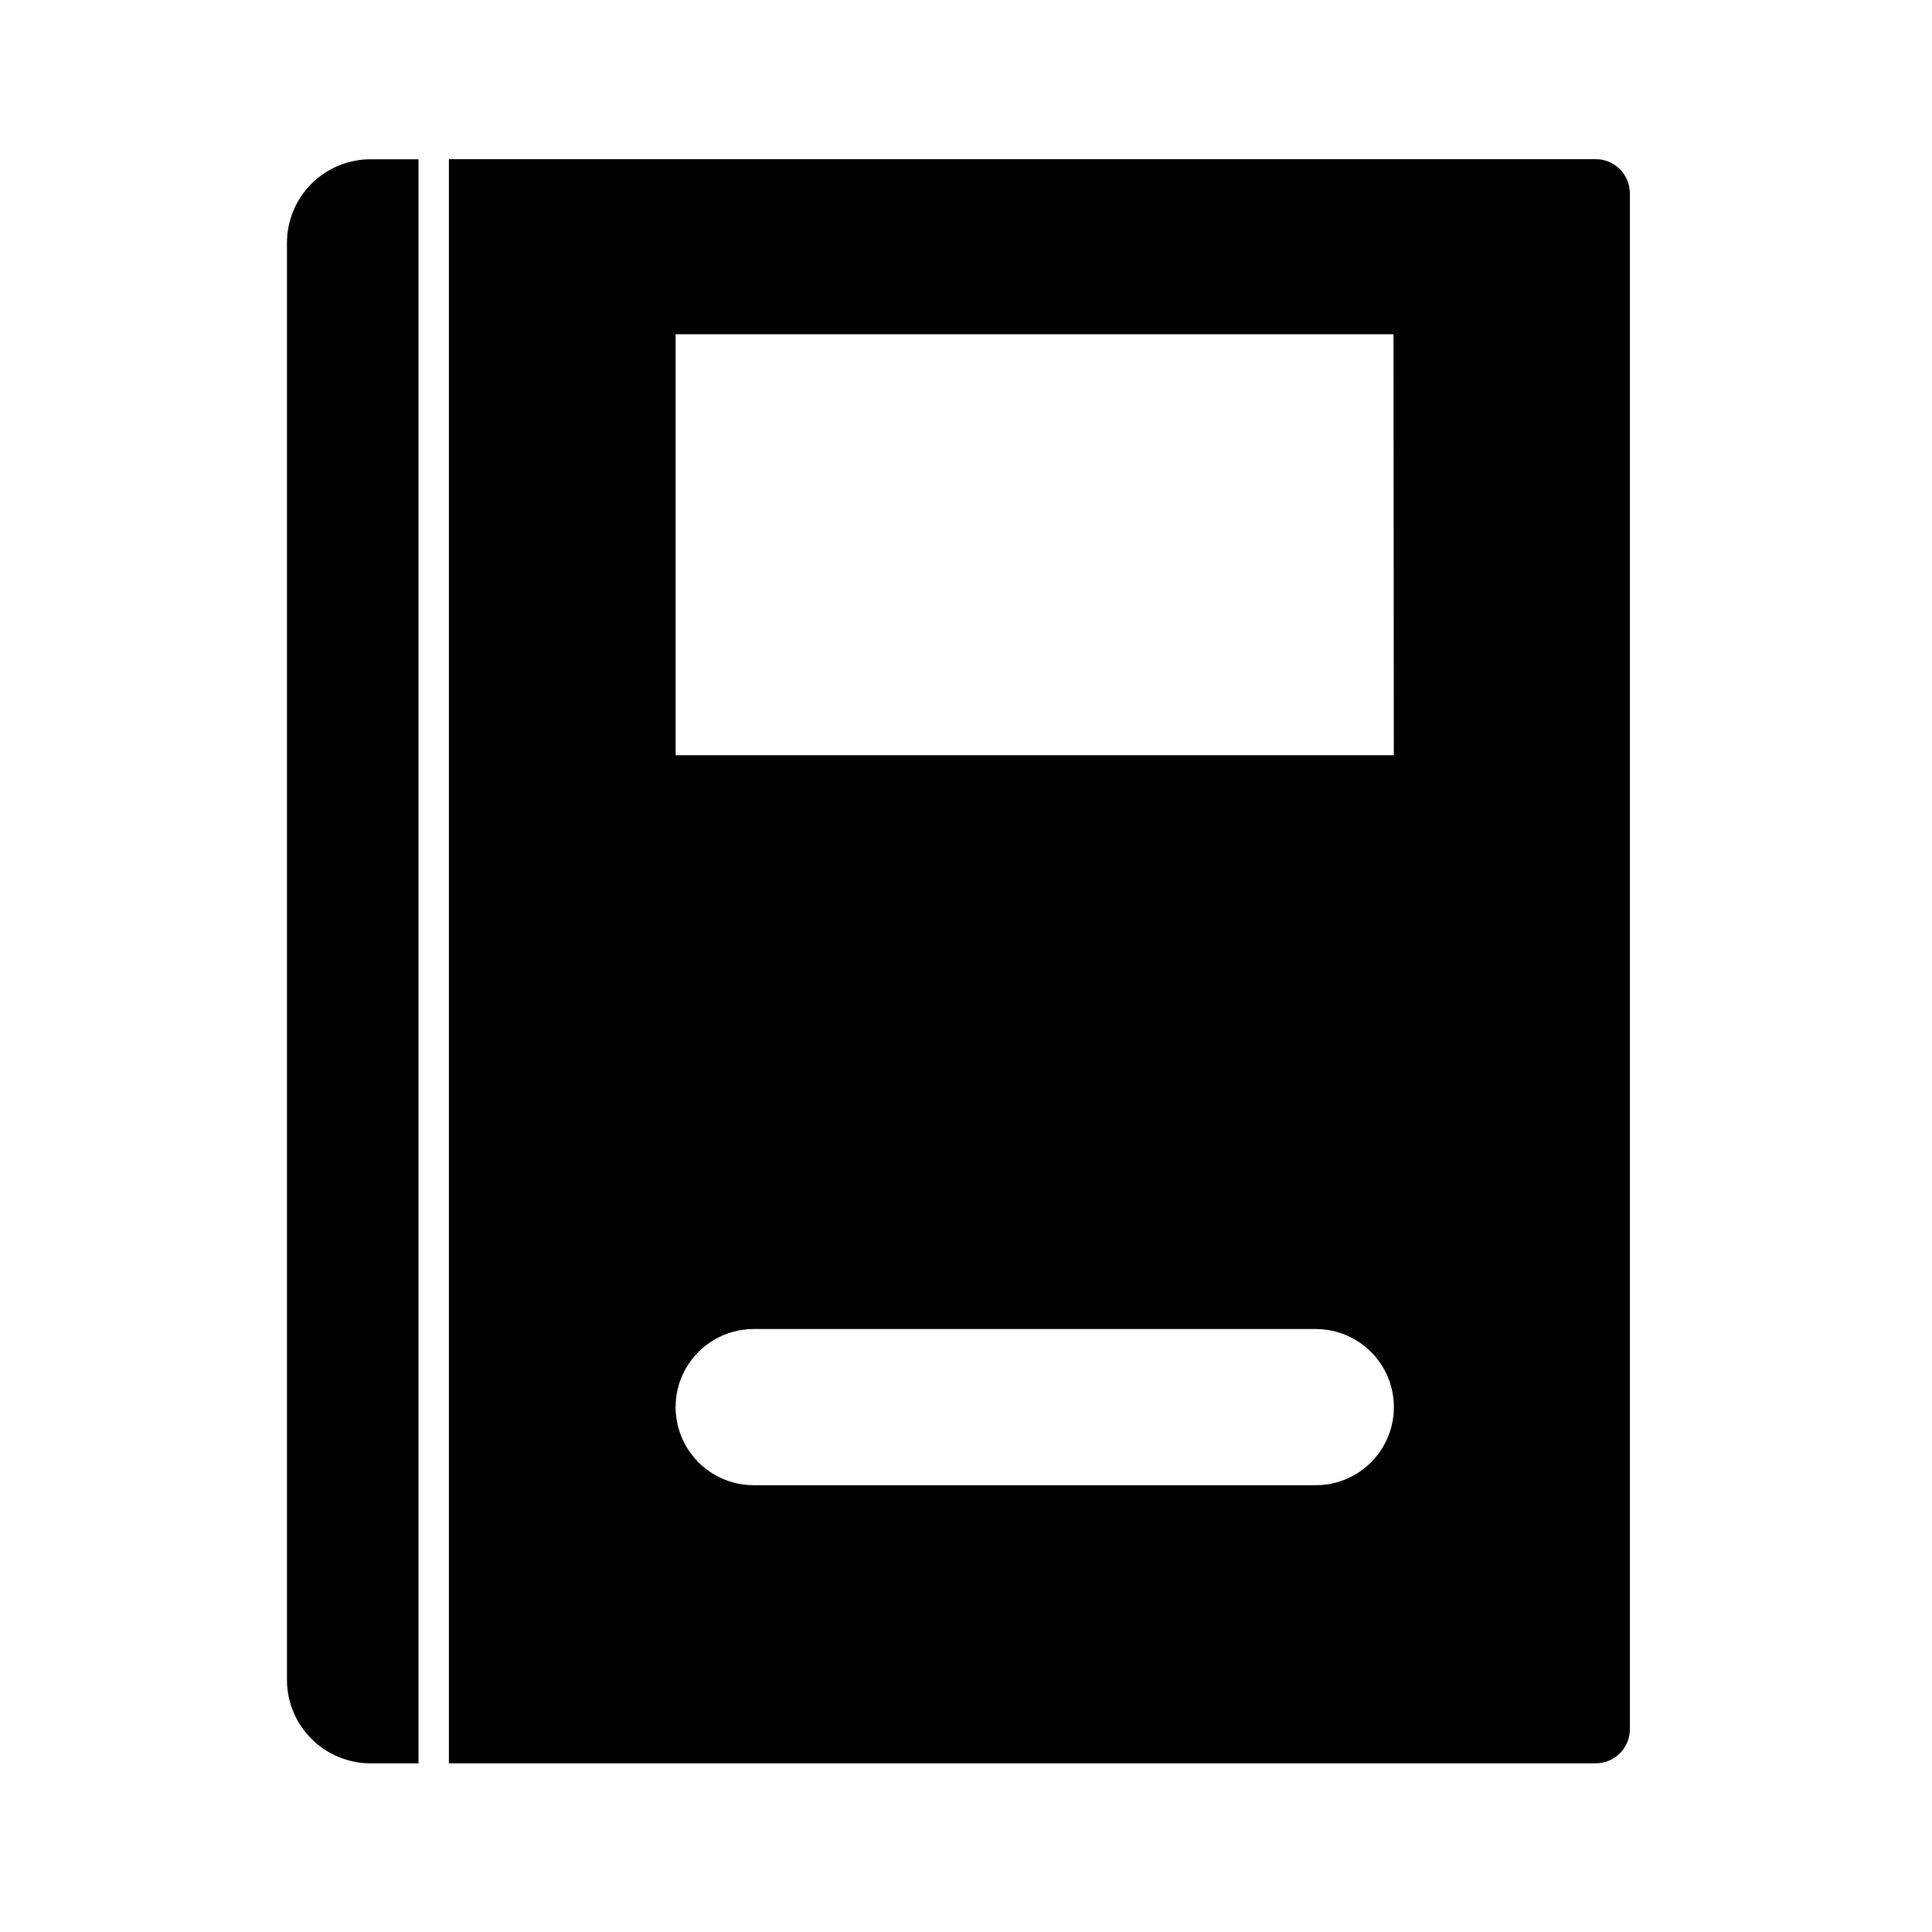
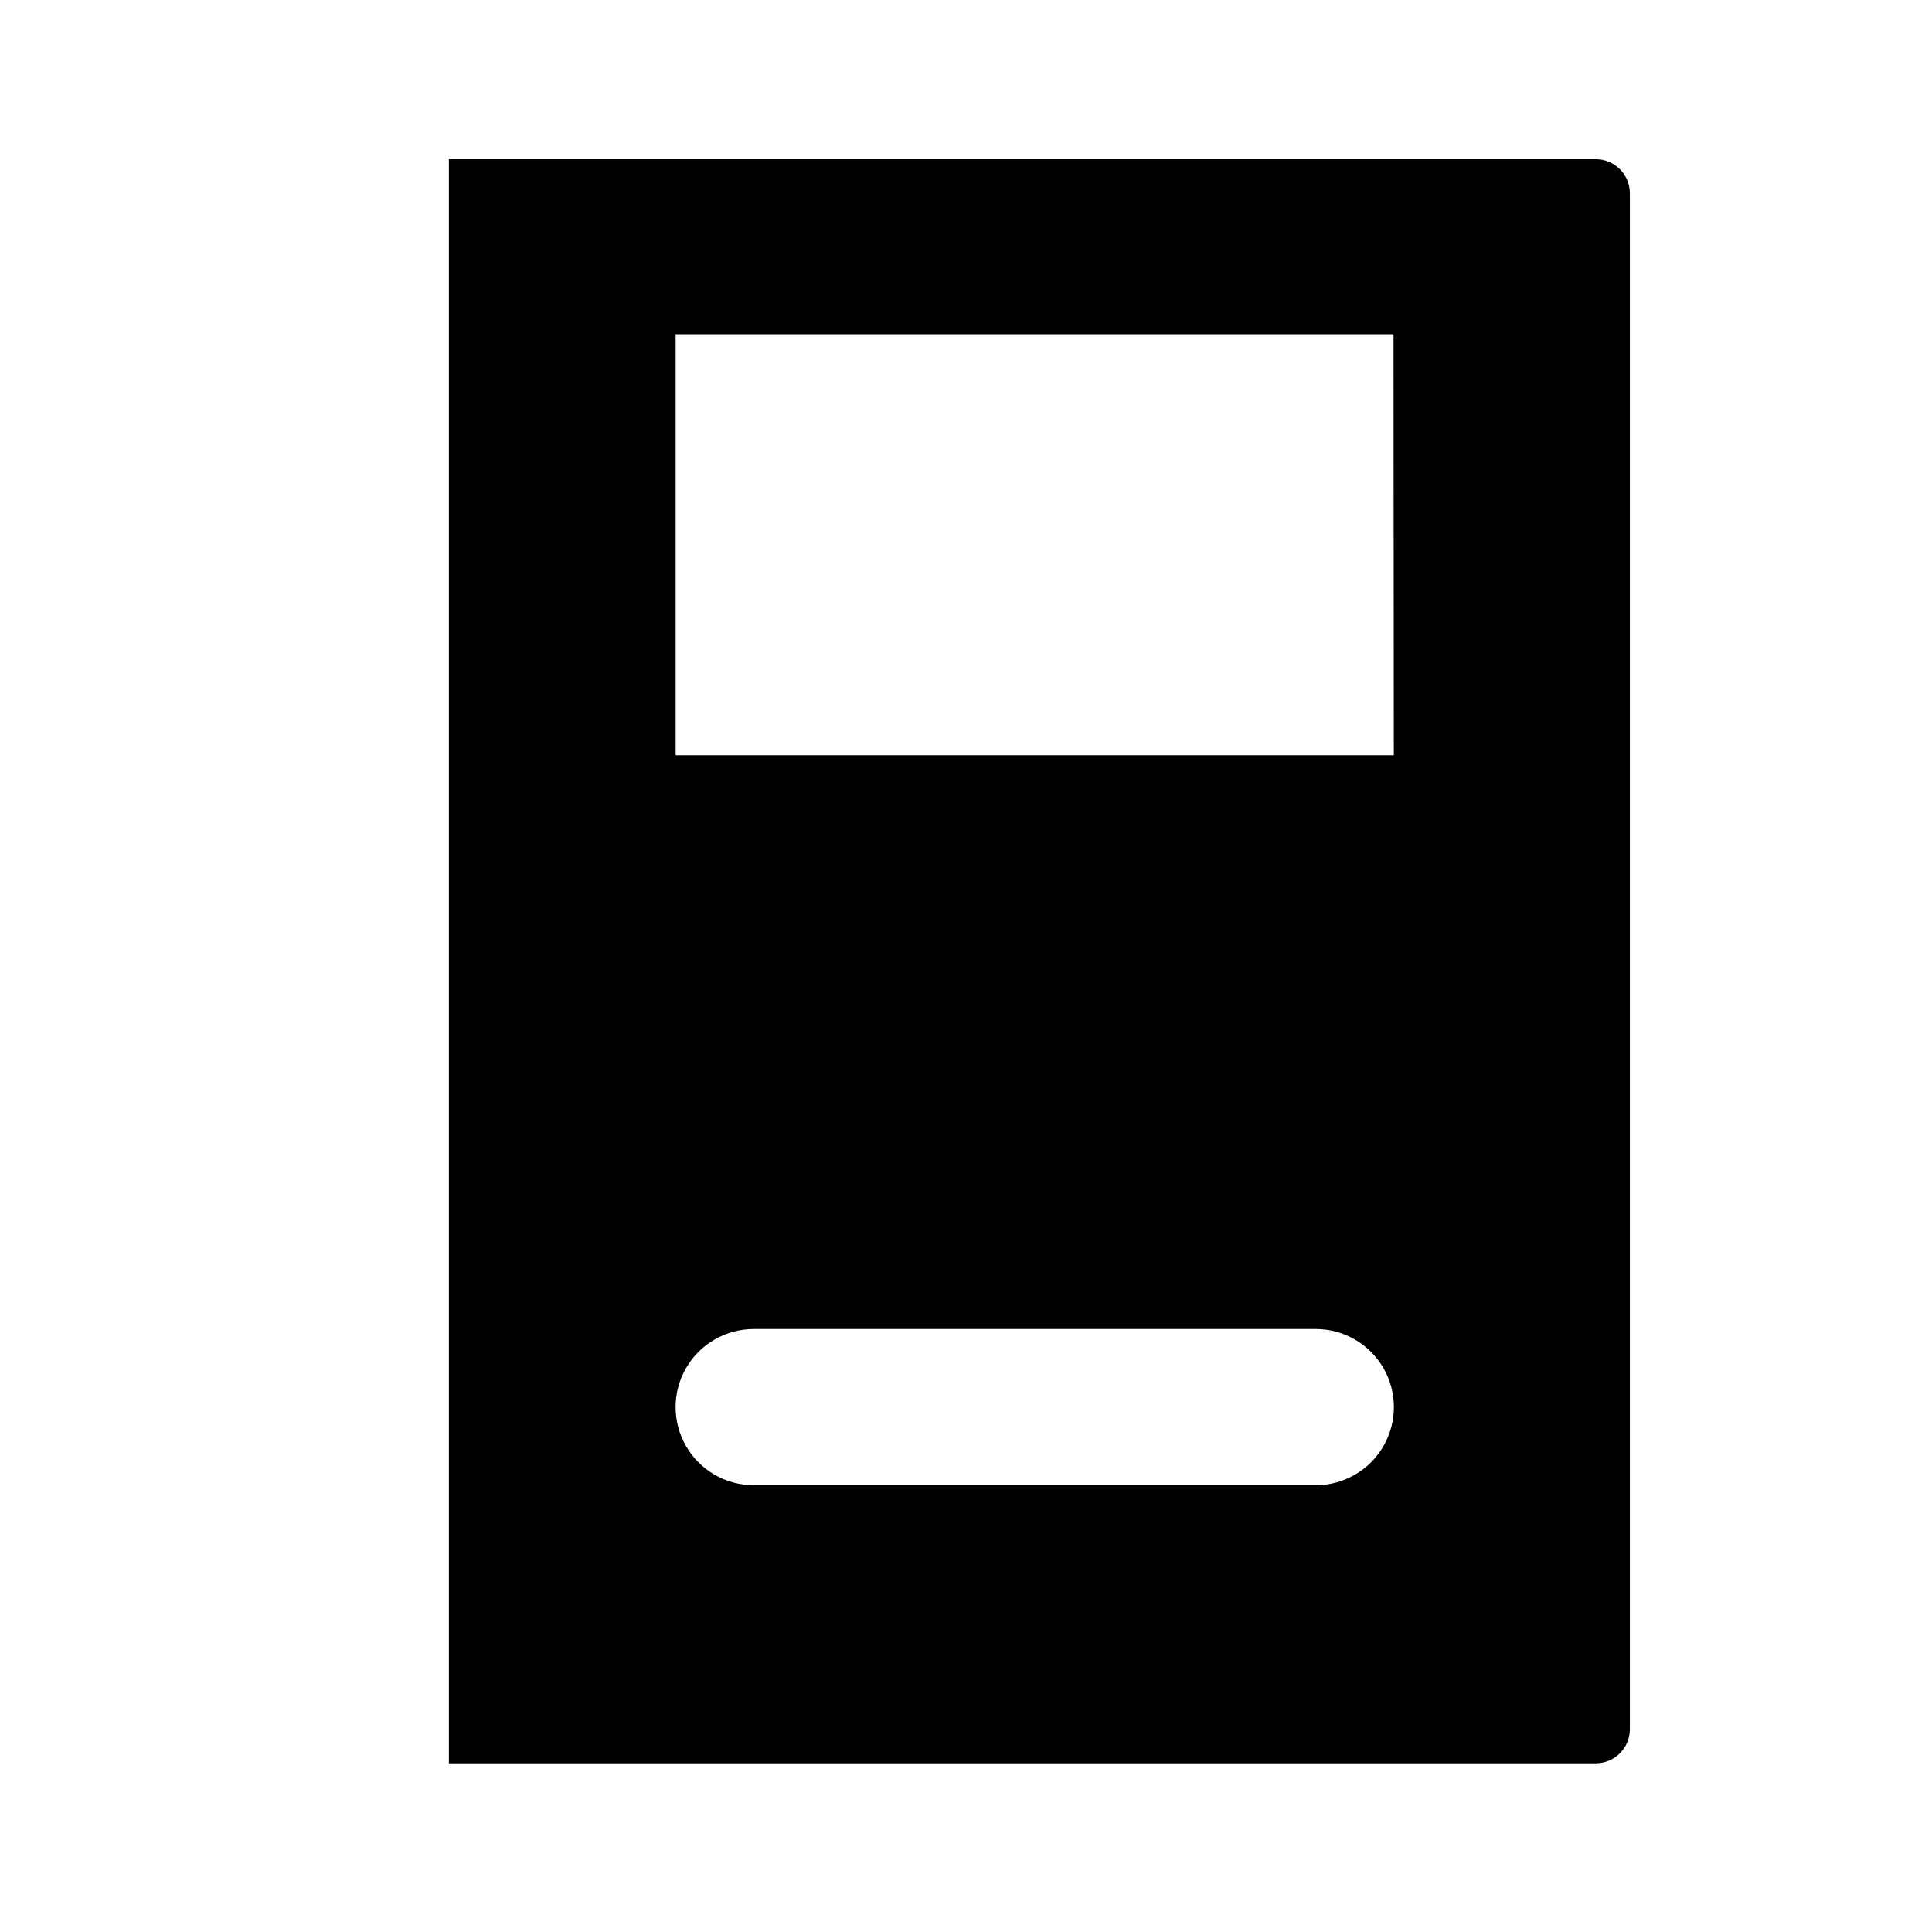
<svg xmlns="http://www.w3.org/2000/svg" fill="#000000" width="800px" height="800px" version="1.1" viewBox="144 144 512 512">
  <g>
-     <path d="m242.11 611.3h12.797v-425.09h-12.797c-5.863 0.027-11.477 2.371-15.609 6.527-4.137 4.152-6.457 9.777-6.457 15.641v380.88c0.031 5.84 2.367 11.434 6.5 15.562 4.129 4.125 9.727 6.457 15.566 6.484z" />
    <path d="m575.93 602.29v-407.08c-0.012-4.984-4.047-9.02-9.027-9.027h-303.94v425.11h303.94c4.977 0 9.016-4.031 9.027-9.008zm-83.23-64.691h-148.96c-7.394 0-14.227-3.945-17.926-10.348-3.695-6.402-3.695-14.293 0-20.695 3.699-6.402 10.531-10.348 17.926-10.348h148.96c7.394 0 14.227 3.945 17.926 10.348 3.695 6.402 3.695 14.293 0 20.695-3.699 6.402-10.531 10.348-17.926 10.348zm20.676-193.46h-190.32v-111.56h190.24z" />
  </g>
</svg>